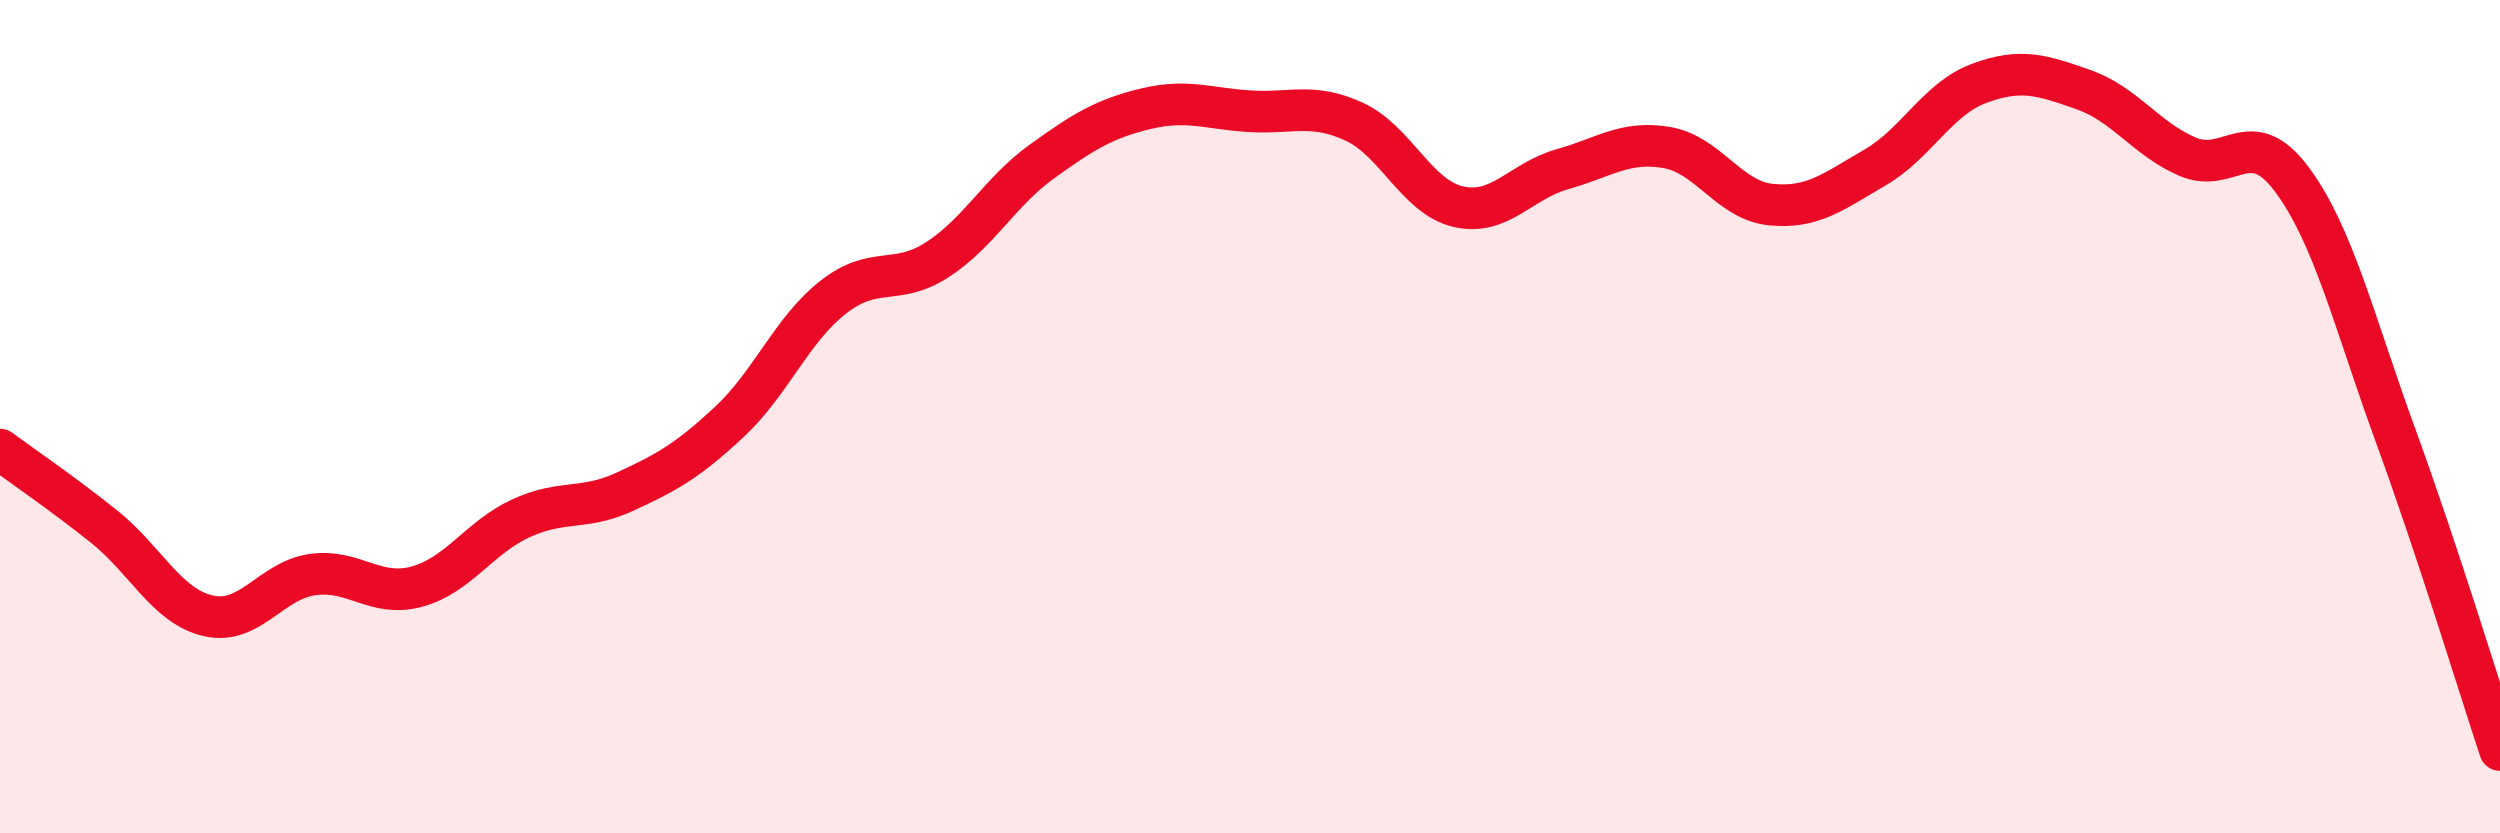
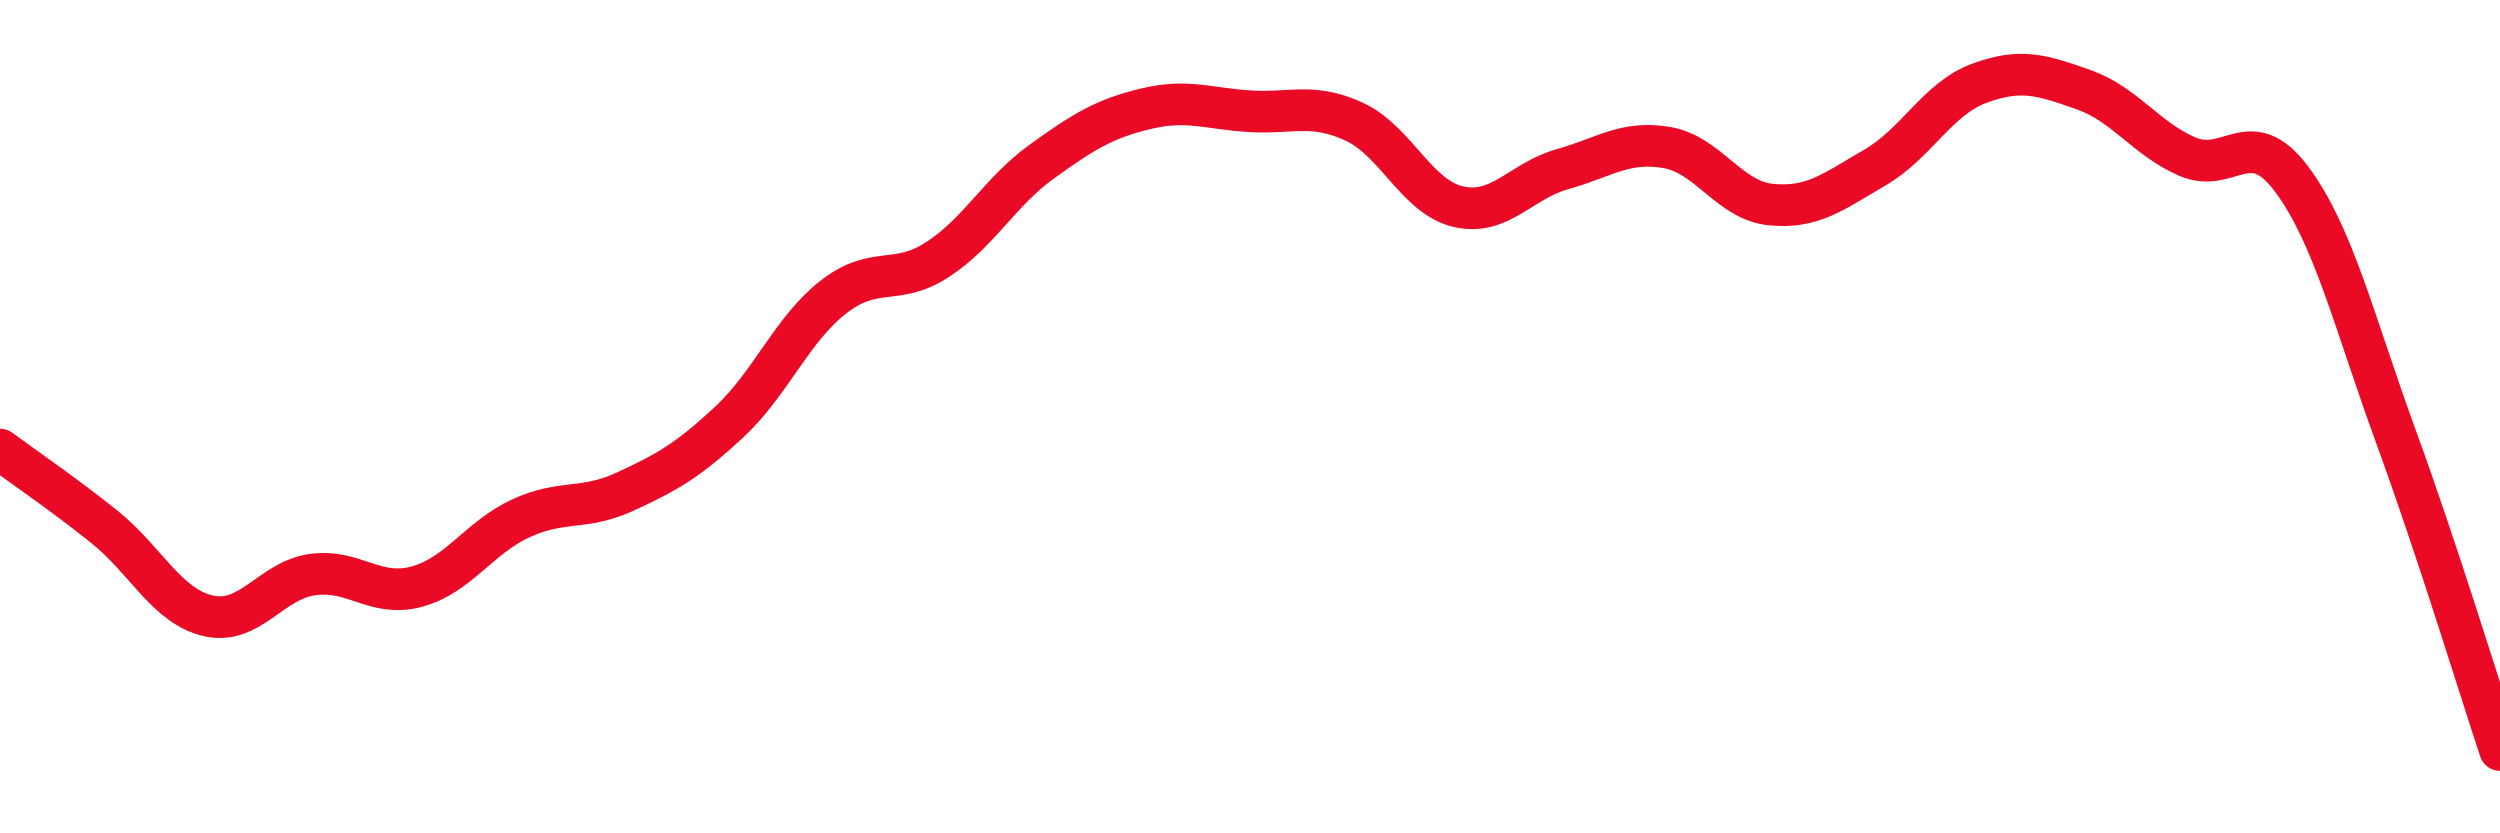
<svg xmlns="http://www.w3.org/2000/svg" width="60" height="20" viewBox="0 0 60 20">
-   <path d="M 0,10.79 C 0.5,11.16 1.5,11.84 2.5,12.64 C 3.5,13.44 4,14.55 5,14.78 C 6,15.01 6.5,13.93 7.5,13.79 C 8.5,13.65 9,14.35 10,14.08 C 11,13.81 11.5,12.9 12.5,12.44 C 13.5,11.98 14,12.26 15,11.8 C 16,11.34 16.5,11.06 17.5,10.13 C 18.5,9.2 19,7.91 20,7.13 C 21,6.35 21.5,6.88 22.5,6.23 C 23.5,5.58 24,4.6 25,3.88 C 26,3.16 26.5,2.85 27.5,2.61 C 28.5,2.37 29,2.61 30,2.67 C 31,2.73 31.5,2.46 32.5,2.92 C 33.5,3.38 34,4.73 35,4.96 C 36,5.19 36.5,4.34 37.5,4.06 C 38.5,3.78 39,3.37 40,3.54 C 41,3.71 41.5,4.81 42.5,4.91 C 43.5,5.01 44,4.6 45,4.02 C 46,3.44 46.5,2.37 47.5,2 C 48.5,1.63 49,1.8 50,2.15 C 51,2.5 51.5,3.33 52.5,3.76 C 53.5,4.19 54,2.96 55,4.3 C 56,5.64 56.5,7.73 57.5,10.47 C 58.5,13.21 59.5,16.49 60,18L60 20L0 20Z" fill="#EB0A25" opacity="0.1" stroke-linecap="round" stroke-linejoin="round" />
  <path d="M 0,10.79 C 0.5,11.16 1.5,11.84 2.5,12.64 C 3.5,13.44 4,14.55 5,14.78 C 6,15.01 6.5,13.93 7.5,13.79 C 8.5,13.65 9,14.35 10,14.08 C 11,13.81 11.5,12.9 12.5,12.44 C 13.5,11.98 14,12.26 15,11.8 C 16,11.34 16.5,11.06 17.5,10.13 C 18.5,9.2 19,7.91 20,7.13 C 21,6.35 21.5,6.88 22.5,6.23 C 23.5,5.58 24,4.6 25,3.88 C 26,3.16 26.5,2.85 27.5,2.61 C 28.5,2.37 29,2.61 30,2.67 C 31,2.73 31.5,2.46 32.5,2.92 C 33.5,3.38 34,4.73 35,4.96 C 36,5.19 36.5,4.34 37.5,4.06 C 38.5,3.78 39,3.37 40,3.54 C 41,3.71 41.5,4.81 42.5,4.91 C 43.5,5.01 44,4.6 45,4.02 C 46,3.44 46.5,2.37 47.5,2 C 48.5,1.63 49,1.8 50,2.15 C 51,2.5 51.5,3.33 52.5,3.76 C 53.5,4.19 54,2.96 55,4.3 C 56,5.64 56.5,7.73 57.5,10.47 C 58.5,13.21 59.5,16.49 60,18" stroke="#EB0A25" stroke-width="1" fill="none" stroke-linecap="round" stroke-linejoin="round" />
</svg>